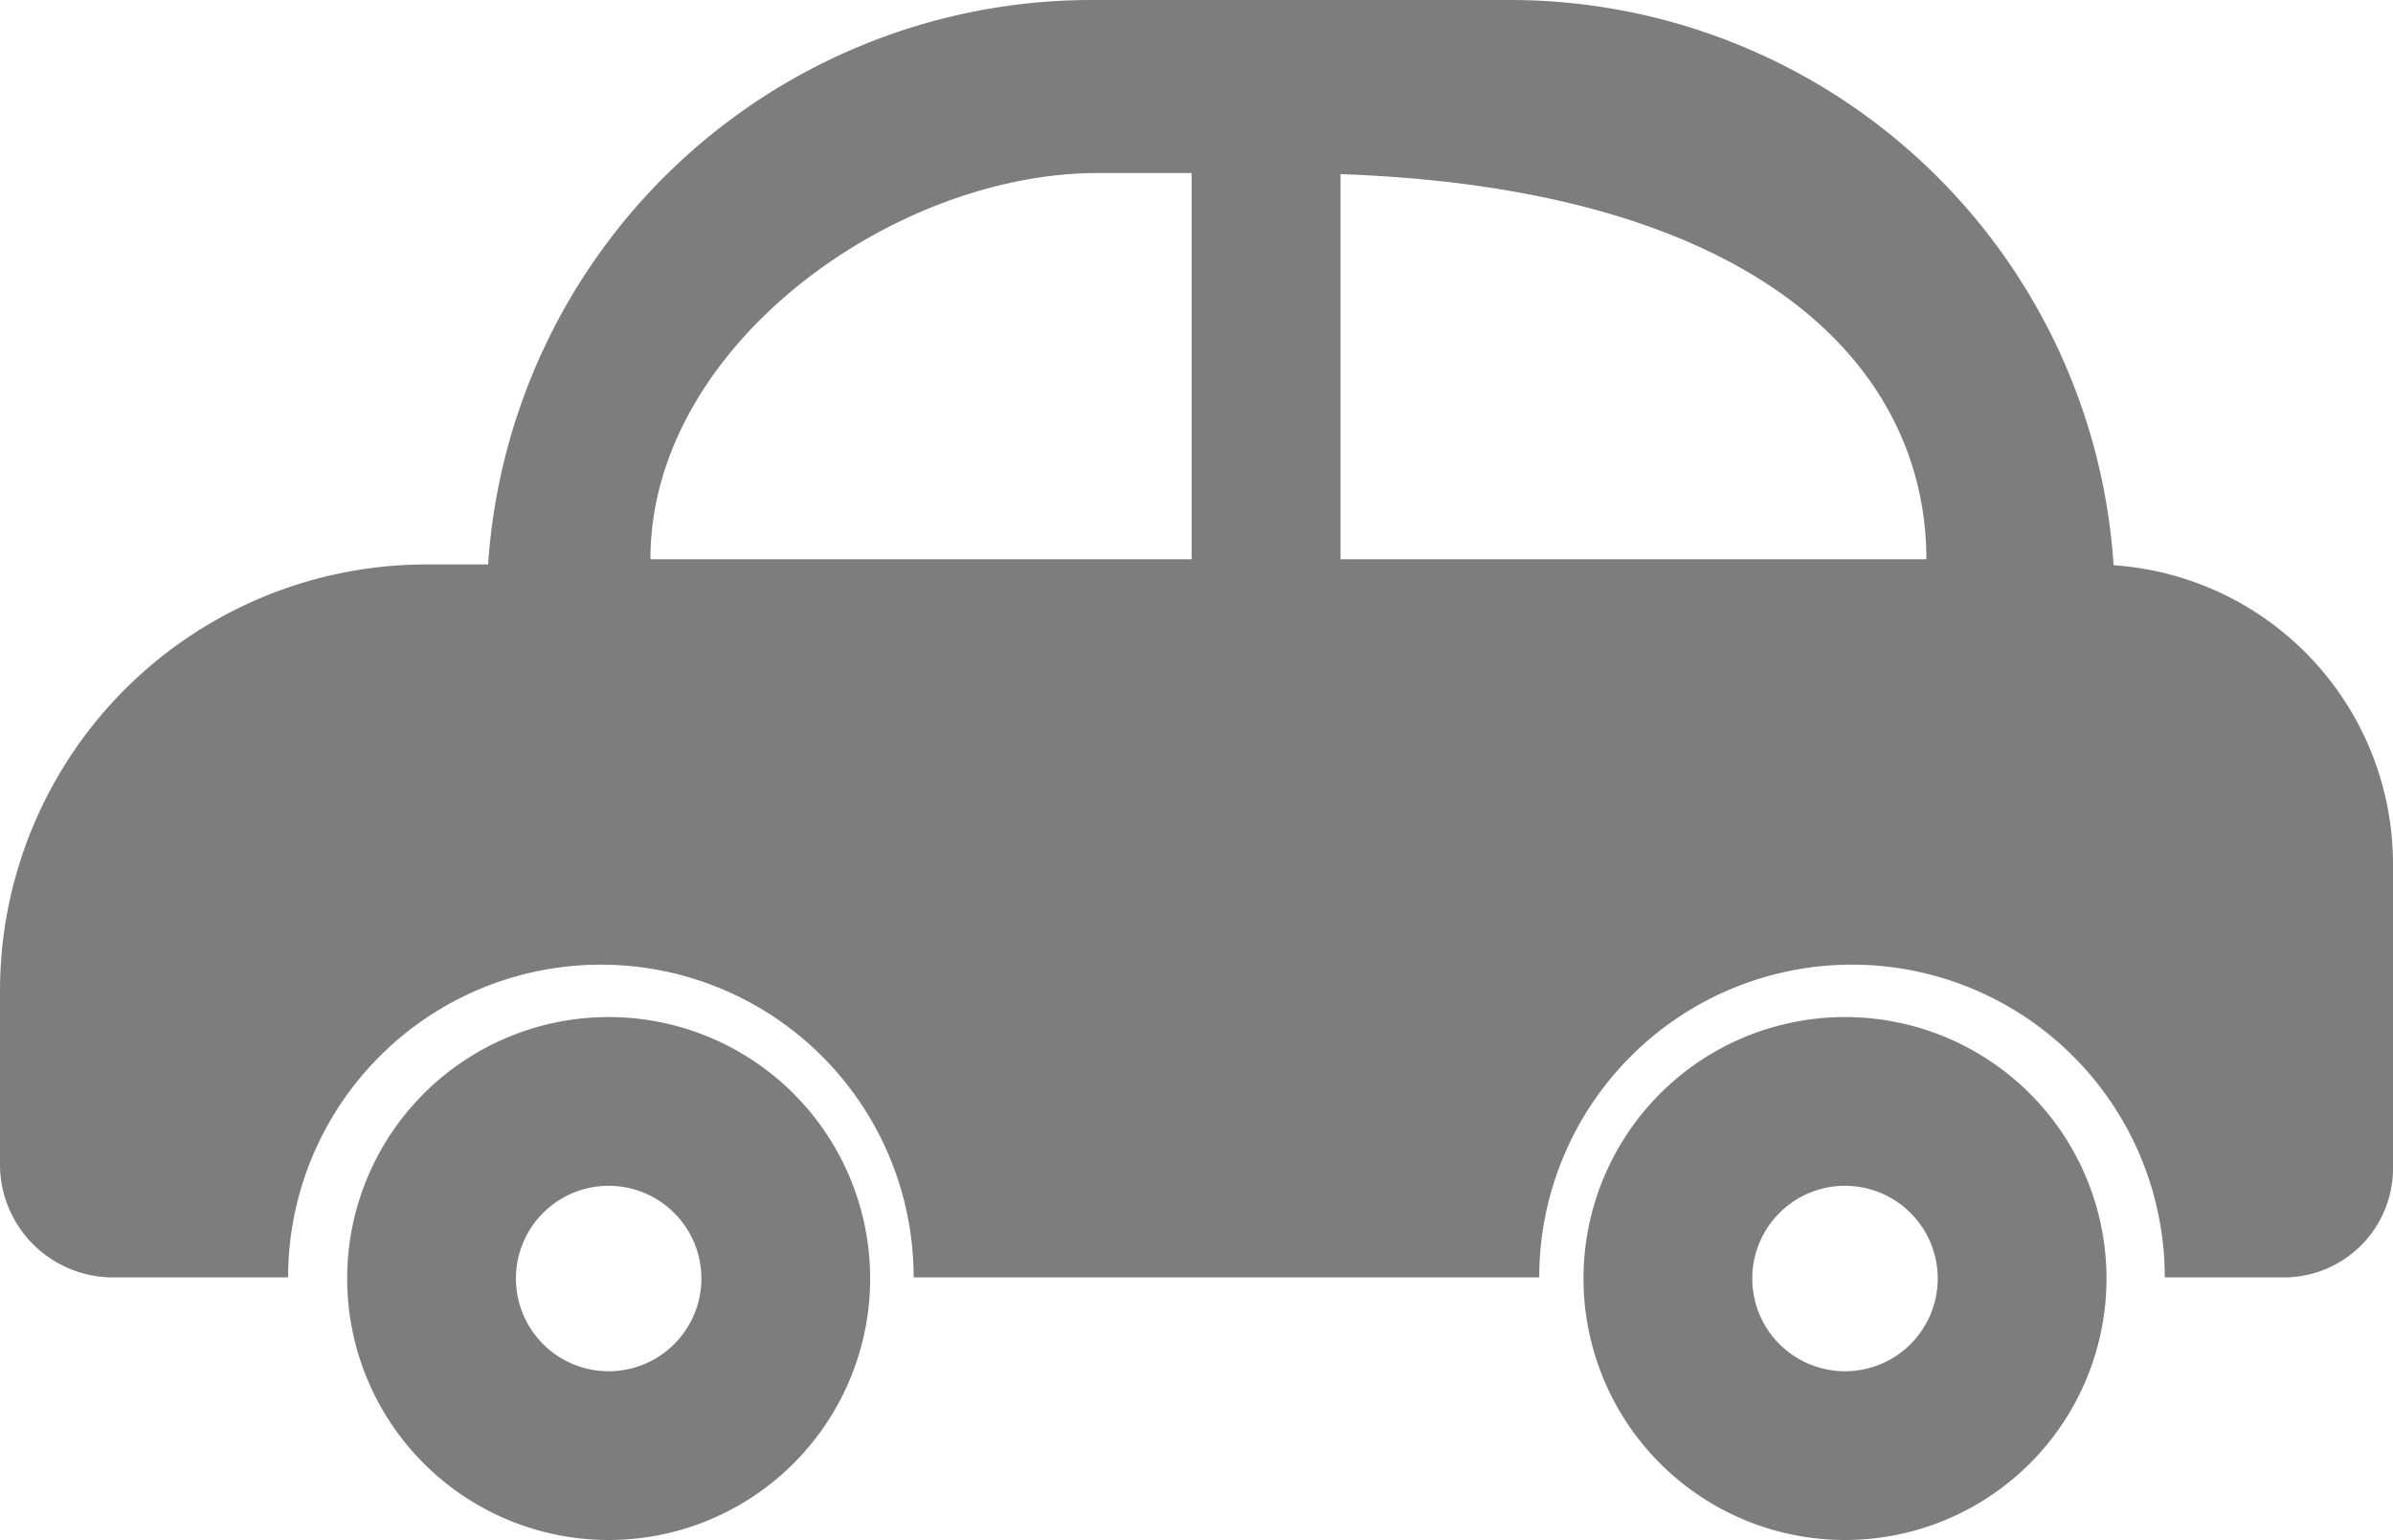
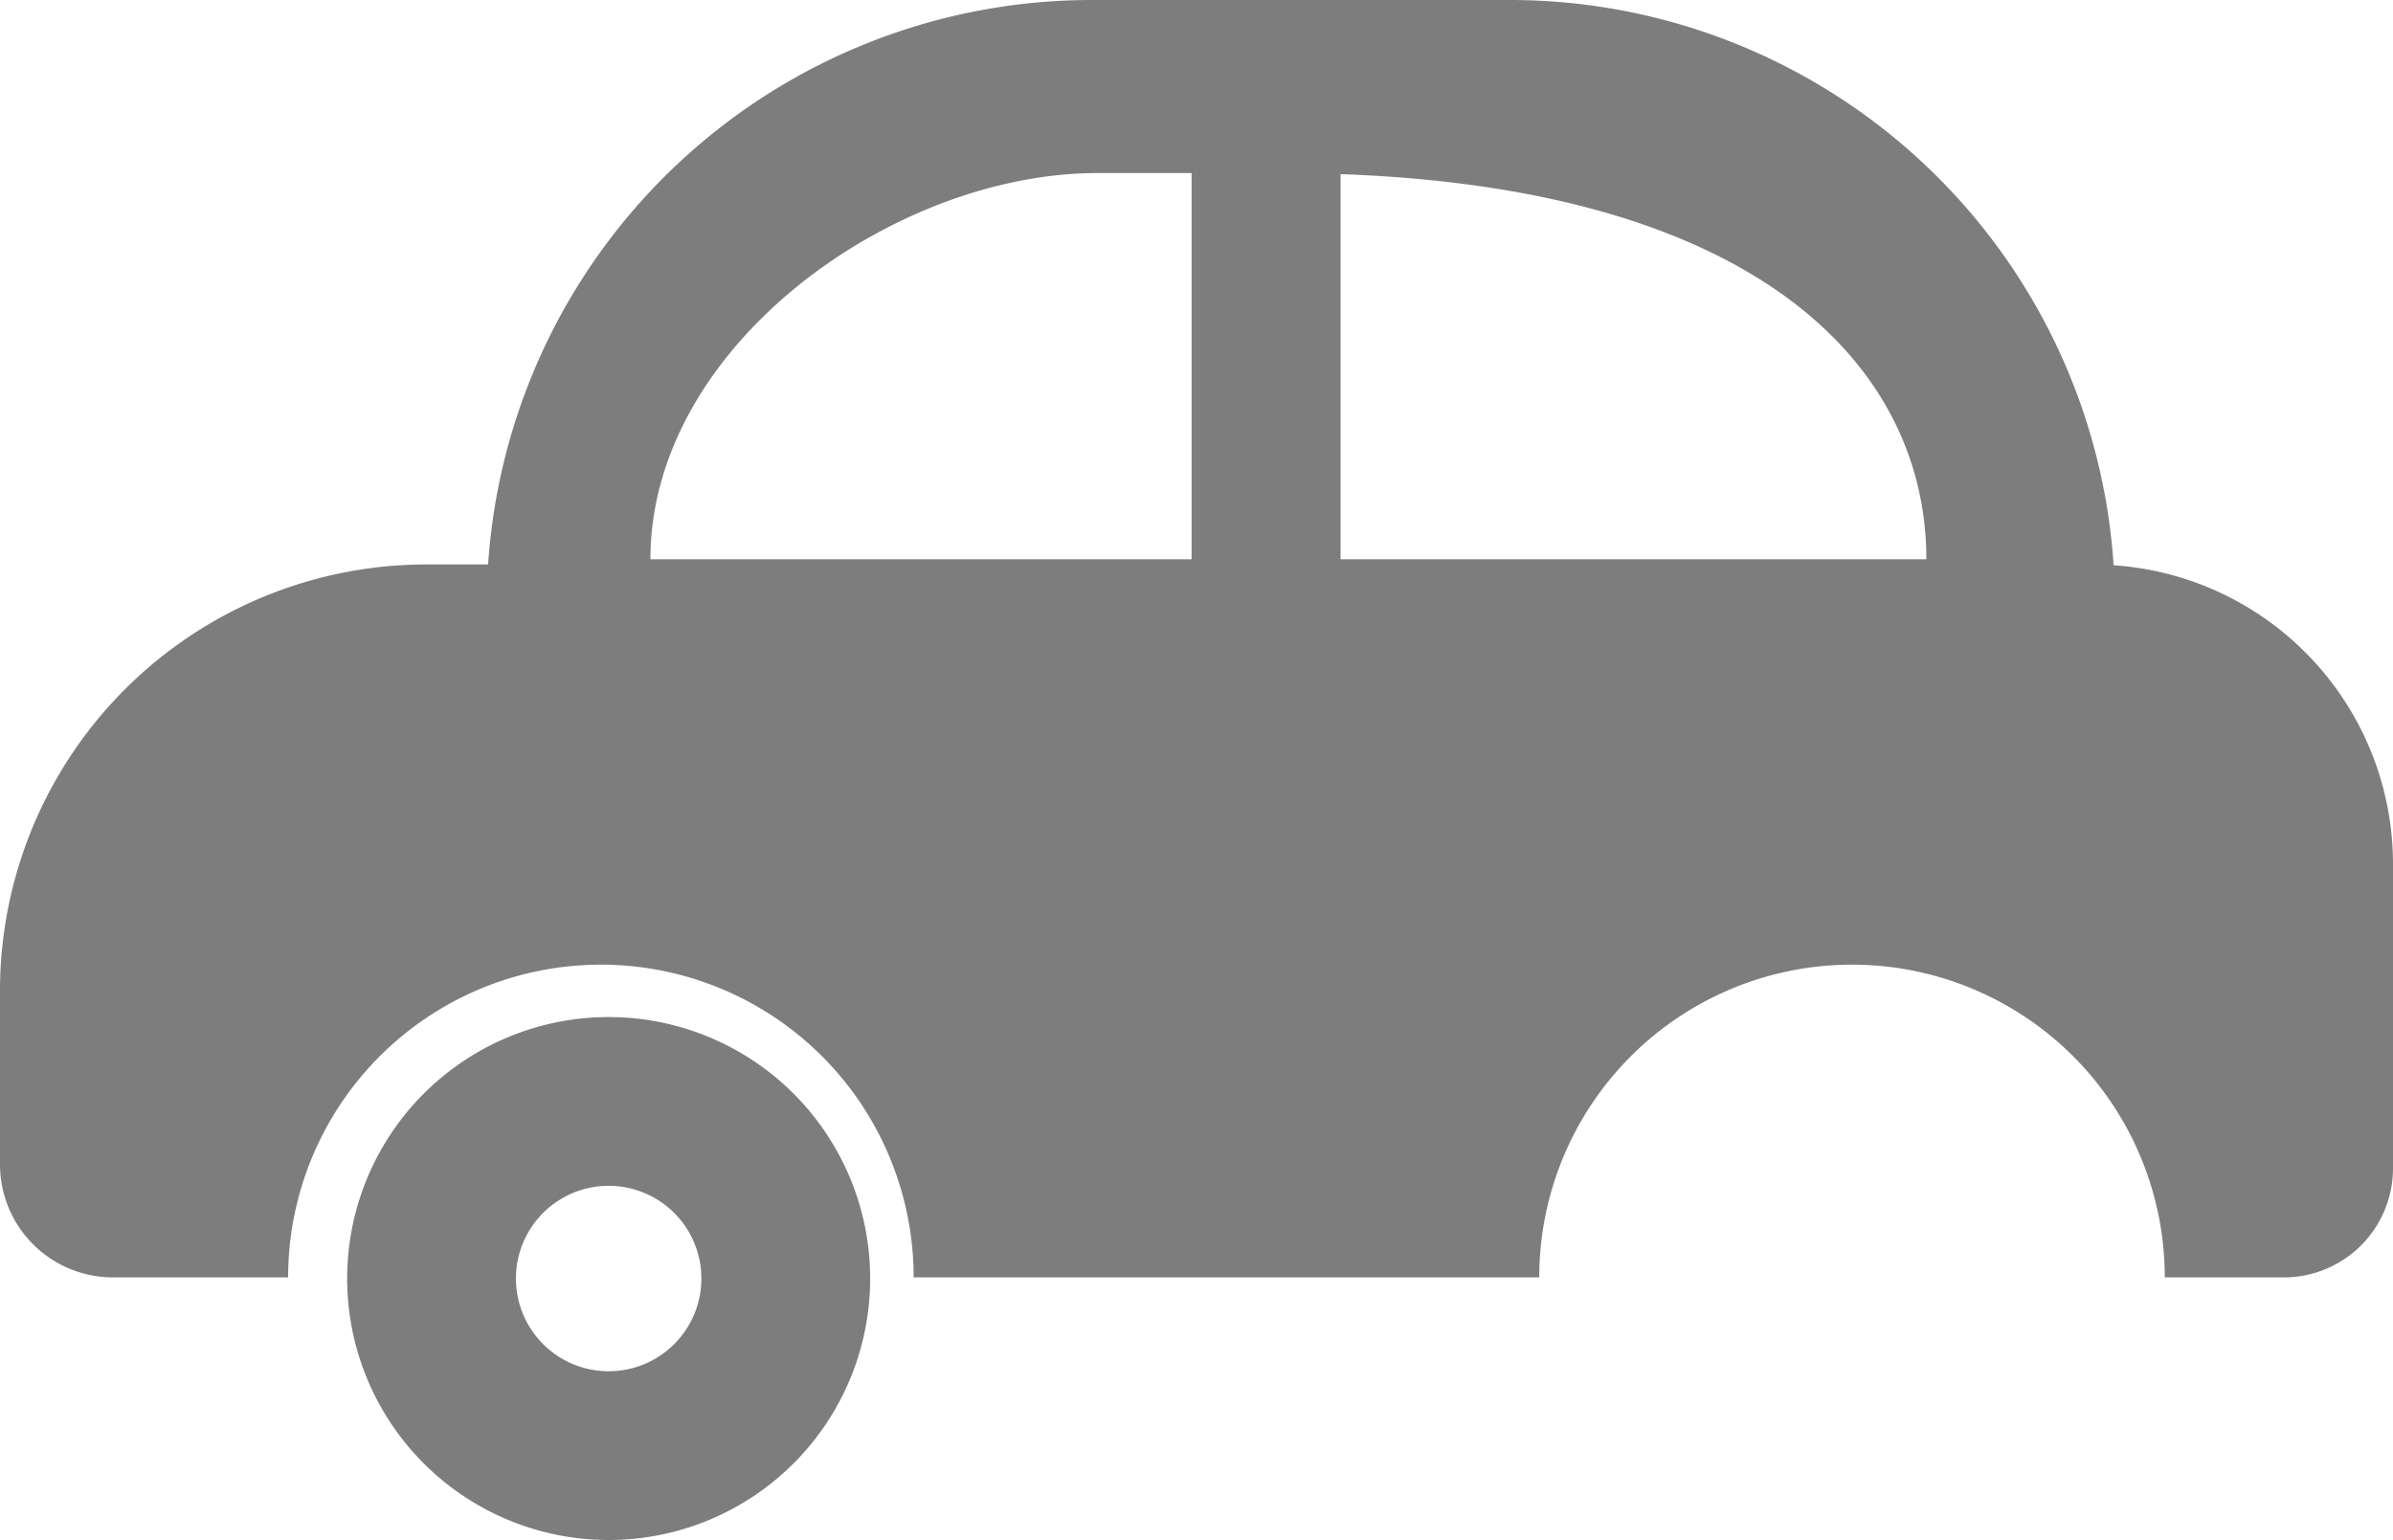
<svg xmlns="http://www.w3.org/2000/svg" width="40" height="25.744" viewBox="0 0 40 25.744">
  <g transform="translate(5.803 17.002)">
    <path d="M887.887,213.109a4.371,4.371,0,1,0,4.371,4.371A4.371,4.371,0,0,0,887.887,213.109Zm0,5.921a1.55,1.55,0,1,1,1.55-1.55A1.55,1.55,0,0,1,887.887,219.03Z" transform="translate(-883.516 -213.109)" fill="#7d7d7d" />
  </g>
  <g transform="translate(26.469 17.002)">
-     <path d="M1013.887,213.109a4.371,4.371,0,1,0,4.371,4.371A4.371,4.371,0,0,0,1013.887,213.109Zm0,5.921a1.55,1.55,0,1,1,1.55-1.55A1.55,1.55,0,0,1,1013.887,219.03Z" transform="translate(-1009.516 -213.109)" fill="#7d7d7d" />
-   </g>
+     </g>
  <path d="M884.33,119.449a10.112,10.112,0,0,0-10.1-9.449h-6.971a10.112,10.112,0,0,0-10.1,9.436h-1.02A7.128,7.128,0,0,0,849,126.554v2.914a1.889,1.889,0,0,0,1.891,1.886h2.925a5.228,5.228,0,0,1,10.456,0h10.457a5.228,5.228,0,0,1,10.456,0h1.989A1.824,1.824,0,0,0,889,129.533V124.44A5.008,5.008,0,0,0,884.33,119.449Zm-24.458-.1h0c0-3.566,4.066-6.456,7.469-6.456h1.577v6.456Zm21.328,0h-9.792v-6.438c7.048.248,9.792,3.266,9.792,6.438Z" transform="translate(-849 -110)" fill="#7d7d7d" />
</svg>